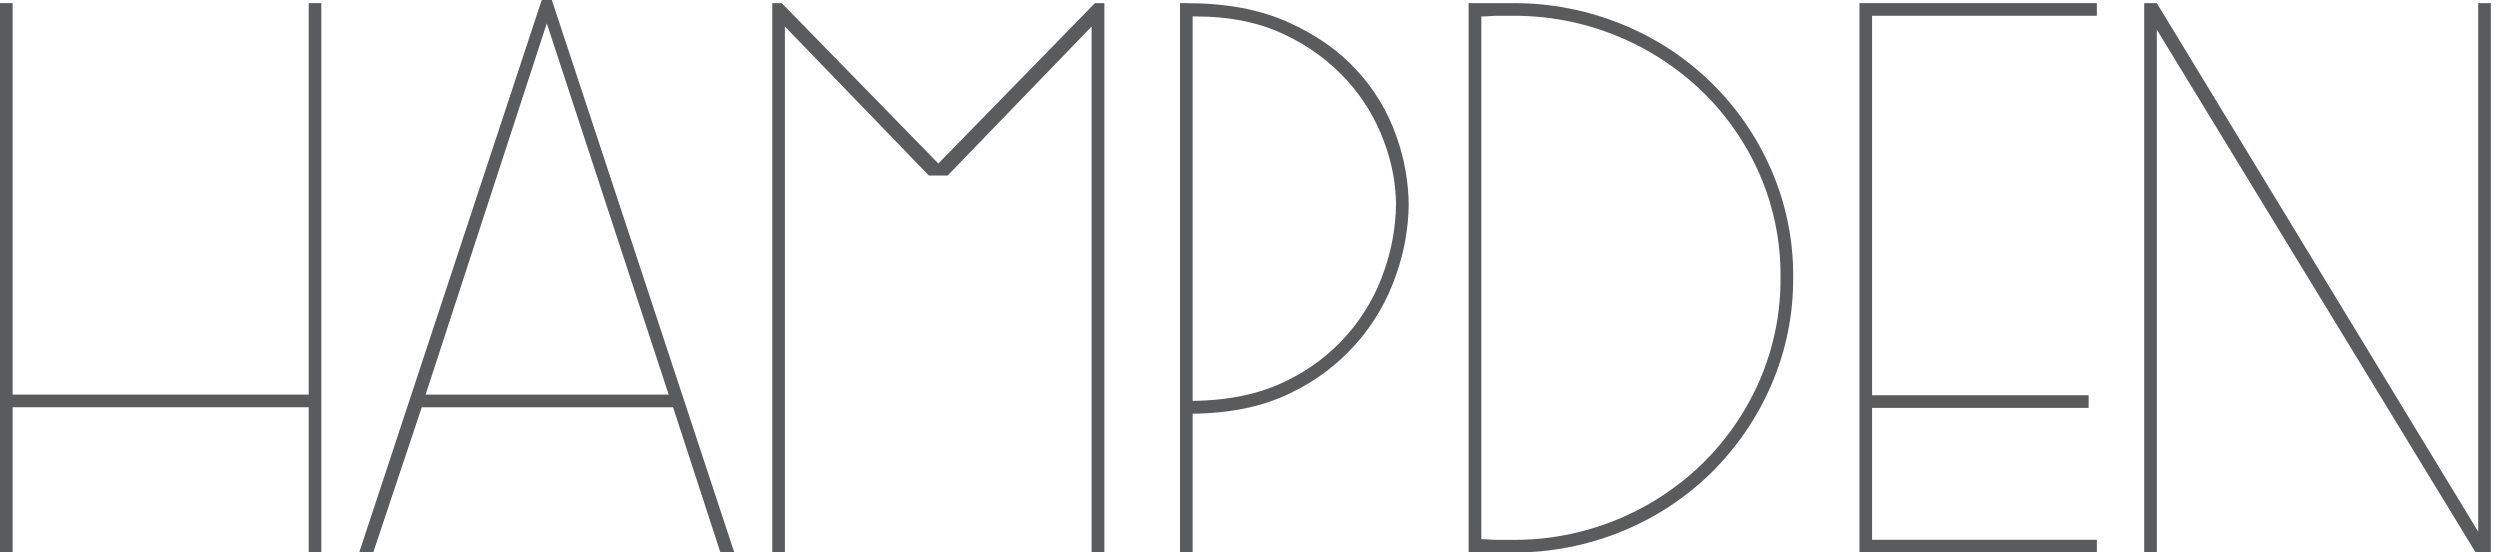
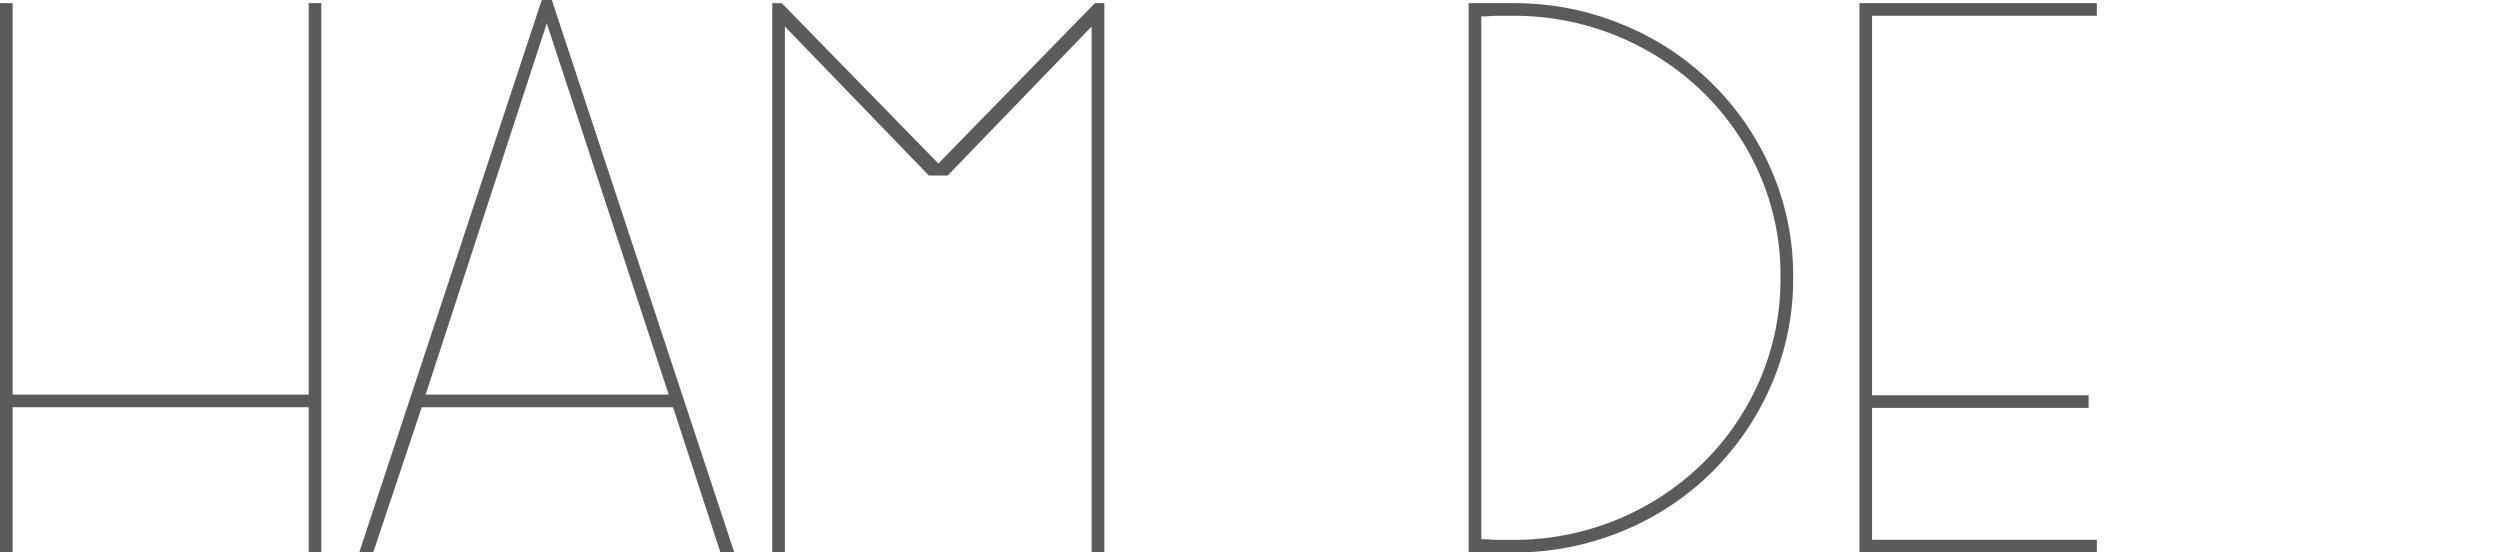
<svg xmlns="http://www.w3.org/2000/svg" width="181" height="40" viewBox="0 0 181 40" fill="none">
  <g clip-path="url(#clip0_1064_219)">
    <path d="M22.349 40V29.484H0.914V40H0V0.228H0.914V28.57H22.349V0.228H23.263V40H22.349Z" fill="#5A5B5C" />
    <path d="M53.163 40H52.158L48.73 29.484H30.536L27.021 40H26.006L39.222 0H39.953L53.163 40ZM30.815 28.57H48.413L39.587 1.692L30.815 28.57Z" fill="#5A5B5C" />
    <path d="M79.033 40V1.92L68.61 12.708H67.249L56.826 1.92V40H55.912V0.228H56.599L67.936 11.839L79.272 0.228H79.957V40H79.033Z" fill="#5A5B5C" />
-     <path d="M101.991 14.811C101.969 16.524 101.668 18.223 101.099 19.84C100.468 21.713 99.466 23.44 98.153 24.918C96.84 26.396 95.244 27.595 93.458 28.444C91.491 29.419 89.121 29.922 86.347 29.953V40.01H85.433V0.228H85.89C88.755 0.228 91.208 0.685 93.251 1.601C95.293 2.517 96.963 3.69 98.259 5.12C99.517 6.487 100.481 8.098 101.093 9.852C101.667 11.443 101.971 13.119 101.991 14.811ZM101.077 14.811C101.053 13.256 100.76 11.717 100.209 10.262C99.613 8.636 98.711 7.139 97.552 5.851C96.28 4.449 94.741 3.315 93.025 2.515C91.197 1.631 89.033 1.189 86.534 1.189H86.347V29.023C88.999 28.992 91.254 28.511 93.113 27.582C94.785 26.787 96.28 25.661 97.506 24.272C98.732 22.884 99.665 21.262 100.248 19.504C100.771 17.994 101.049 16.409 101.071 14.811H101.077Z" fill="#5A5B5C" />
    <path d="M109.527 0.227C112.237 0.211 114.924 0.732 117.432 1.759C122.263 3.709 126.137 7.476 128.22 12.251C129.3 14.714 129.847 17.378 129.825 20.067C129.848 22.764 129.303 25.435 128.226 27.907C127.197 30.276 125.723 32.425 123.883 34.238C122.028 36.054 119.837 37.491 117.432 38.468C114.923 39.496 112.234 40.017 109.523 40H106.327V0.227H109.527ZM128.909 20.067C128.934 17.497 128.415 14.951 127.387 12.596C126.403 10.348 124.99 8.314 123.226 6.607C119.544 3.074 114.63 1.114 109.527 1.142H108.545C108.316 1.142 108.088 1.142 107.859 1.166C107.629 1.19 107.424 1.188 107.249 1.188V39.039C107.432 39.039 107.639 39.039 107.859 39.061C108.078 39.084 108.316 39.086 108.545 39.086H109.527C114.632 39.118 119.547 37.149 123.218 33.6C124.986 31.877 126.402 29.827 127.387 27.564C128.415 25.199 128.933 22.645 128.909 20.067Z" fill="#5A5B5C" />
    <path d="M134.624 0.228H151.812V1.142H135.538V28.616H151.217V29.531H135.538V39.08H151.812V39.994H134.624V0.228Z" fill="#5A5B5C" />
-     <path d="M155.24 40V0.228H156.154L179.421 38.49V0.228H180.335V40H179.238L156.154 2.15V40H155.24Z" fill="#5A5B5C" />
  </g>
  <defs>
    <clipPath id="clip0_1064_219">
      <rect width="180.335" height="40" fill="white" />
    </clipPath>
  </defs>
</svg>